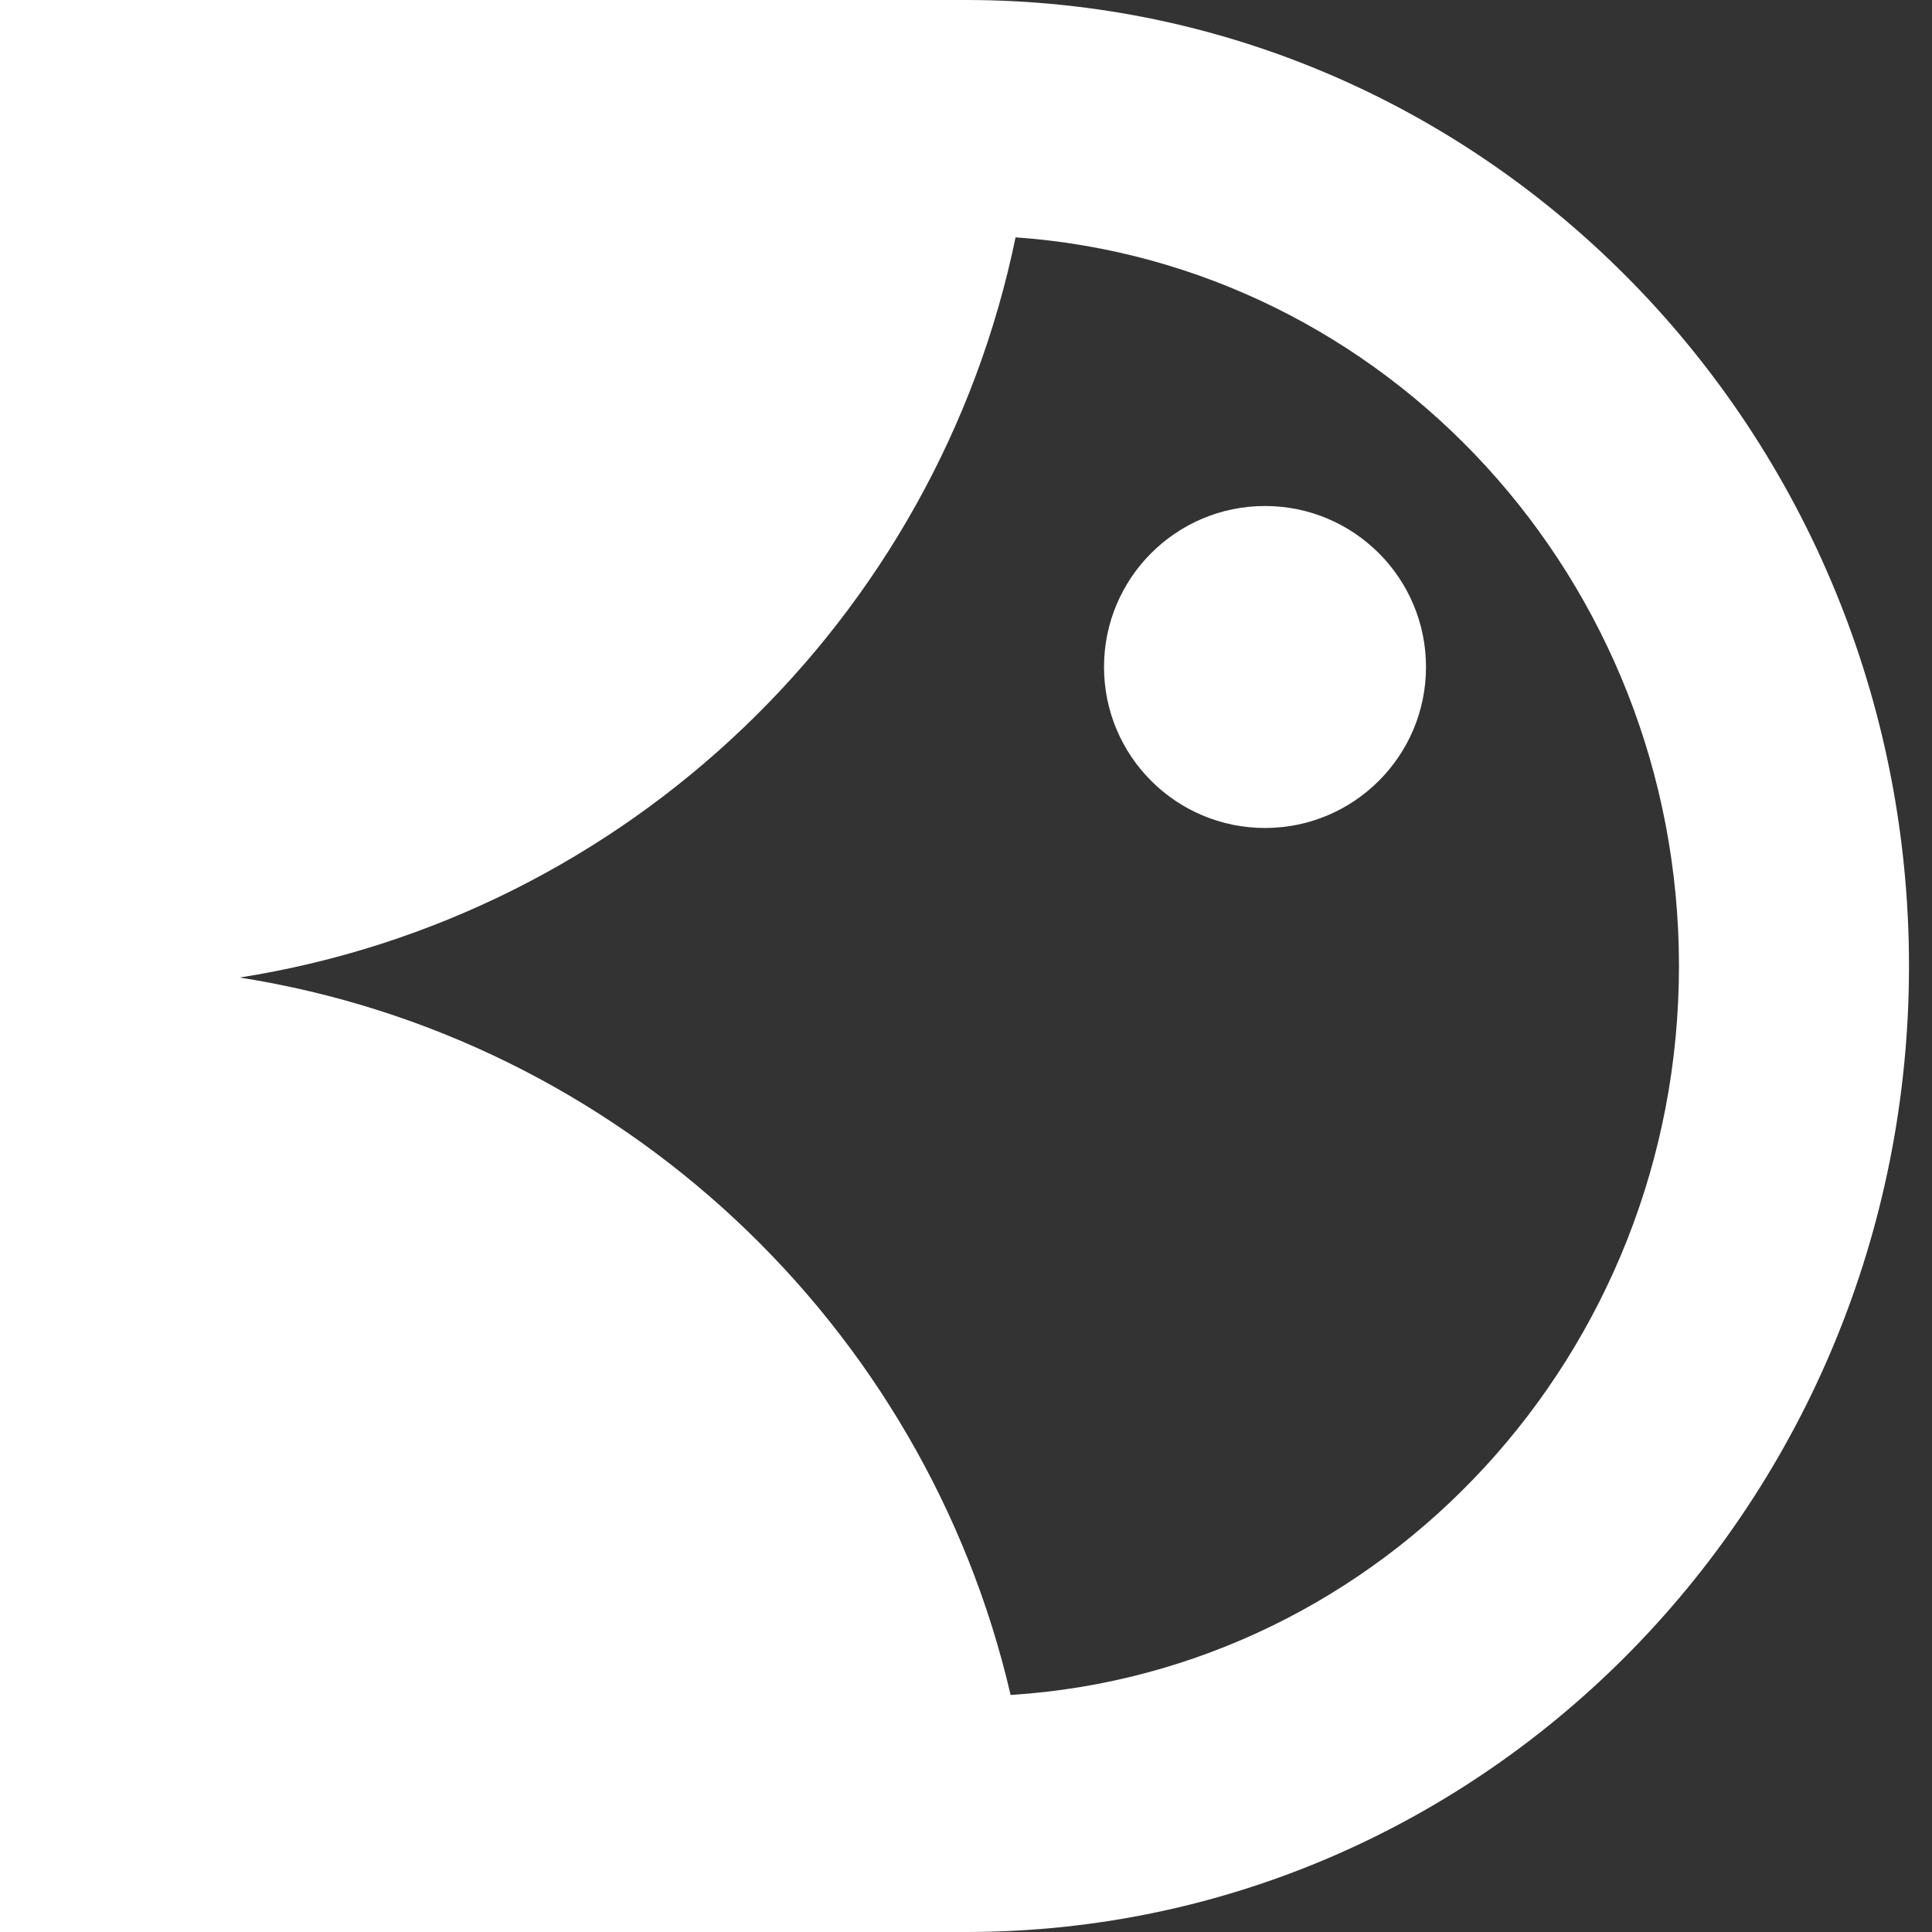
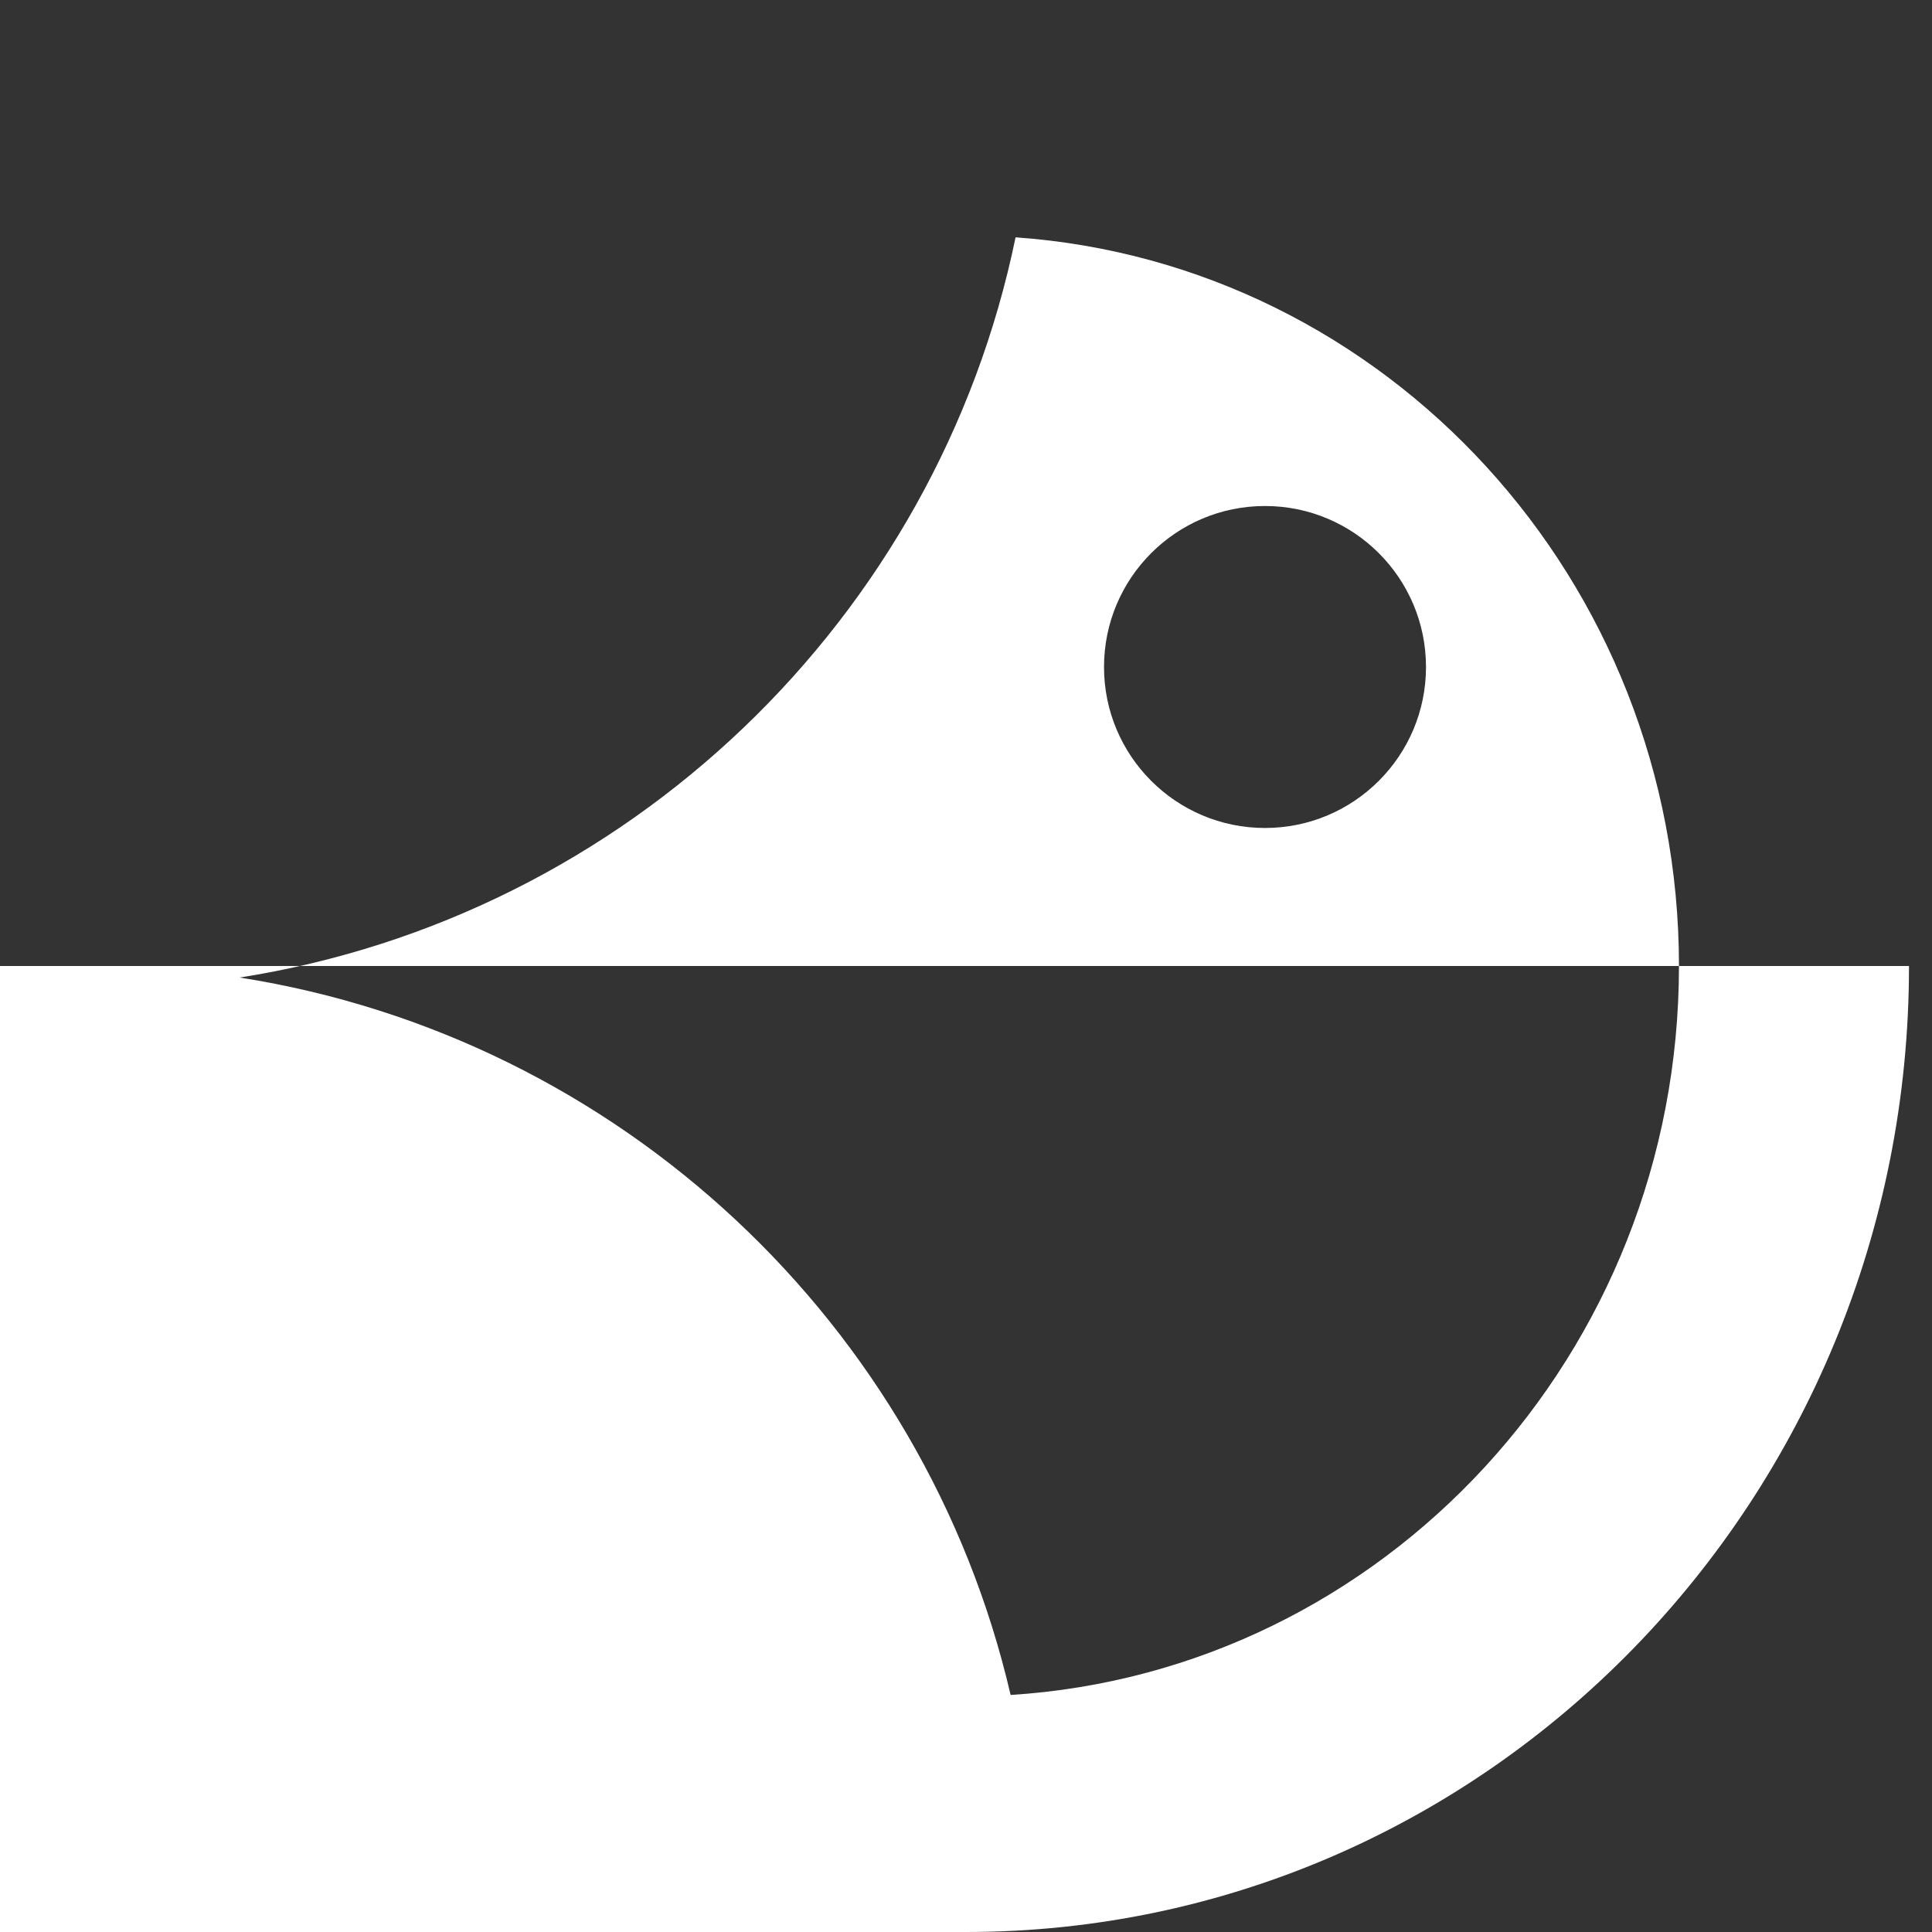
<svg xmlns="http://www.w3.org/2000/svg" width="32" height="32" viewBox="0 0 32 32" fill="none">
  <rect x="0" y="0" width="32" height="32" fill="#333333" stroke="none" />
-   <path fill-rule="evenodd" clip-rule="evenodd" d="M31.619 16C31.619 7.163 24.626 0 16 0H3.81H0V3.902V28.098V32L3.81 32L16 32C24.626 32 31.619 24.837 31.619 16ZM16.739 28.074C22.917 27.684 27.809 22.427 27.809 16C27.809 9.601 22.96 4.363 16.821 3.931C15.518 10.253 10.394 15.18 3.97 16.191C10.267 17.181 15.314 21.933 16.739 28.074ZM23.619 11.048C23.619 12.52 22.425 13.714 20.952 13.714C19.48 13.714 18.286 12.52 18.286 11.048C18.286 9.575 19.48 8.381 20.952 8.381C22.425 8.381 23.619 9.575 23.619 11.048Z" fill="white" />
+   <path fill-rule="evenodd" clip-rule="evenodd" d="M31.619 16H3.81H0V3.902V28.098V32L3.81 32L16 32C24.626 32 31.619 24.837 31.619 16ZM16.739 28.074C22.917 27.684 27.809 22.427 27.809 16C27.809 9.601 22.96 4.363 16.821 3.931C15.518 10.253 10.394 15.18 3.97 16.191C10.267 17.181 15.314 21.933 16.739 28.074ZM23.619 11.048C23.619 12.52 22.425 13.714 20.952 13.714C19.48 13.714 18.286 12.52 18.286 11.048C18.286 9.575 19.48 8.381 20.952 8.381C22.425 8.381 23.619 9.575 23.619 11.048Z" fill="white" />
</svg>